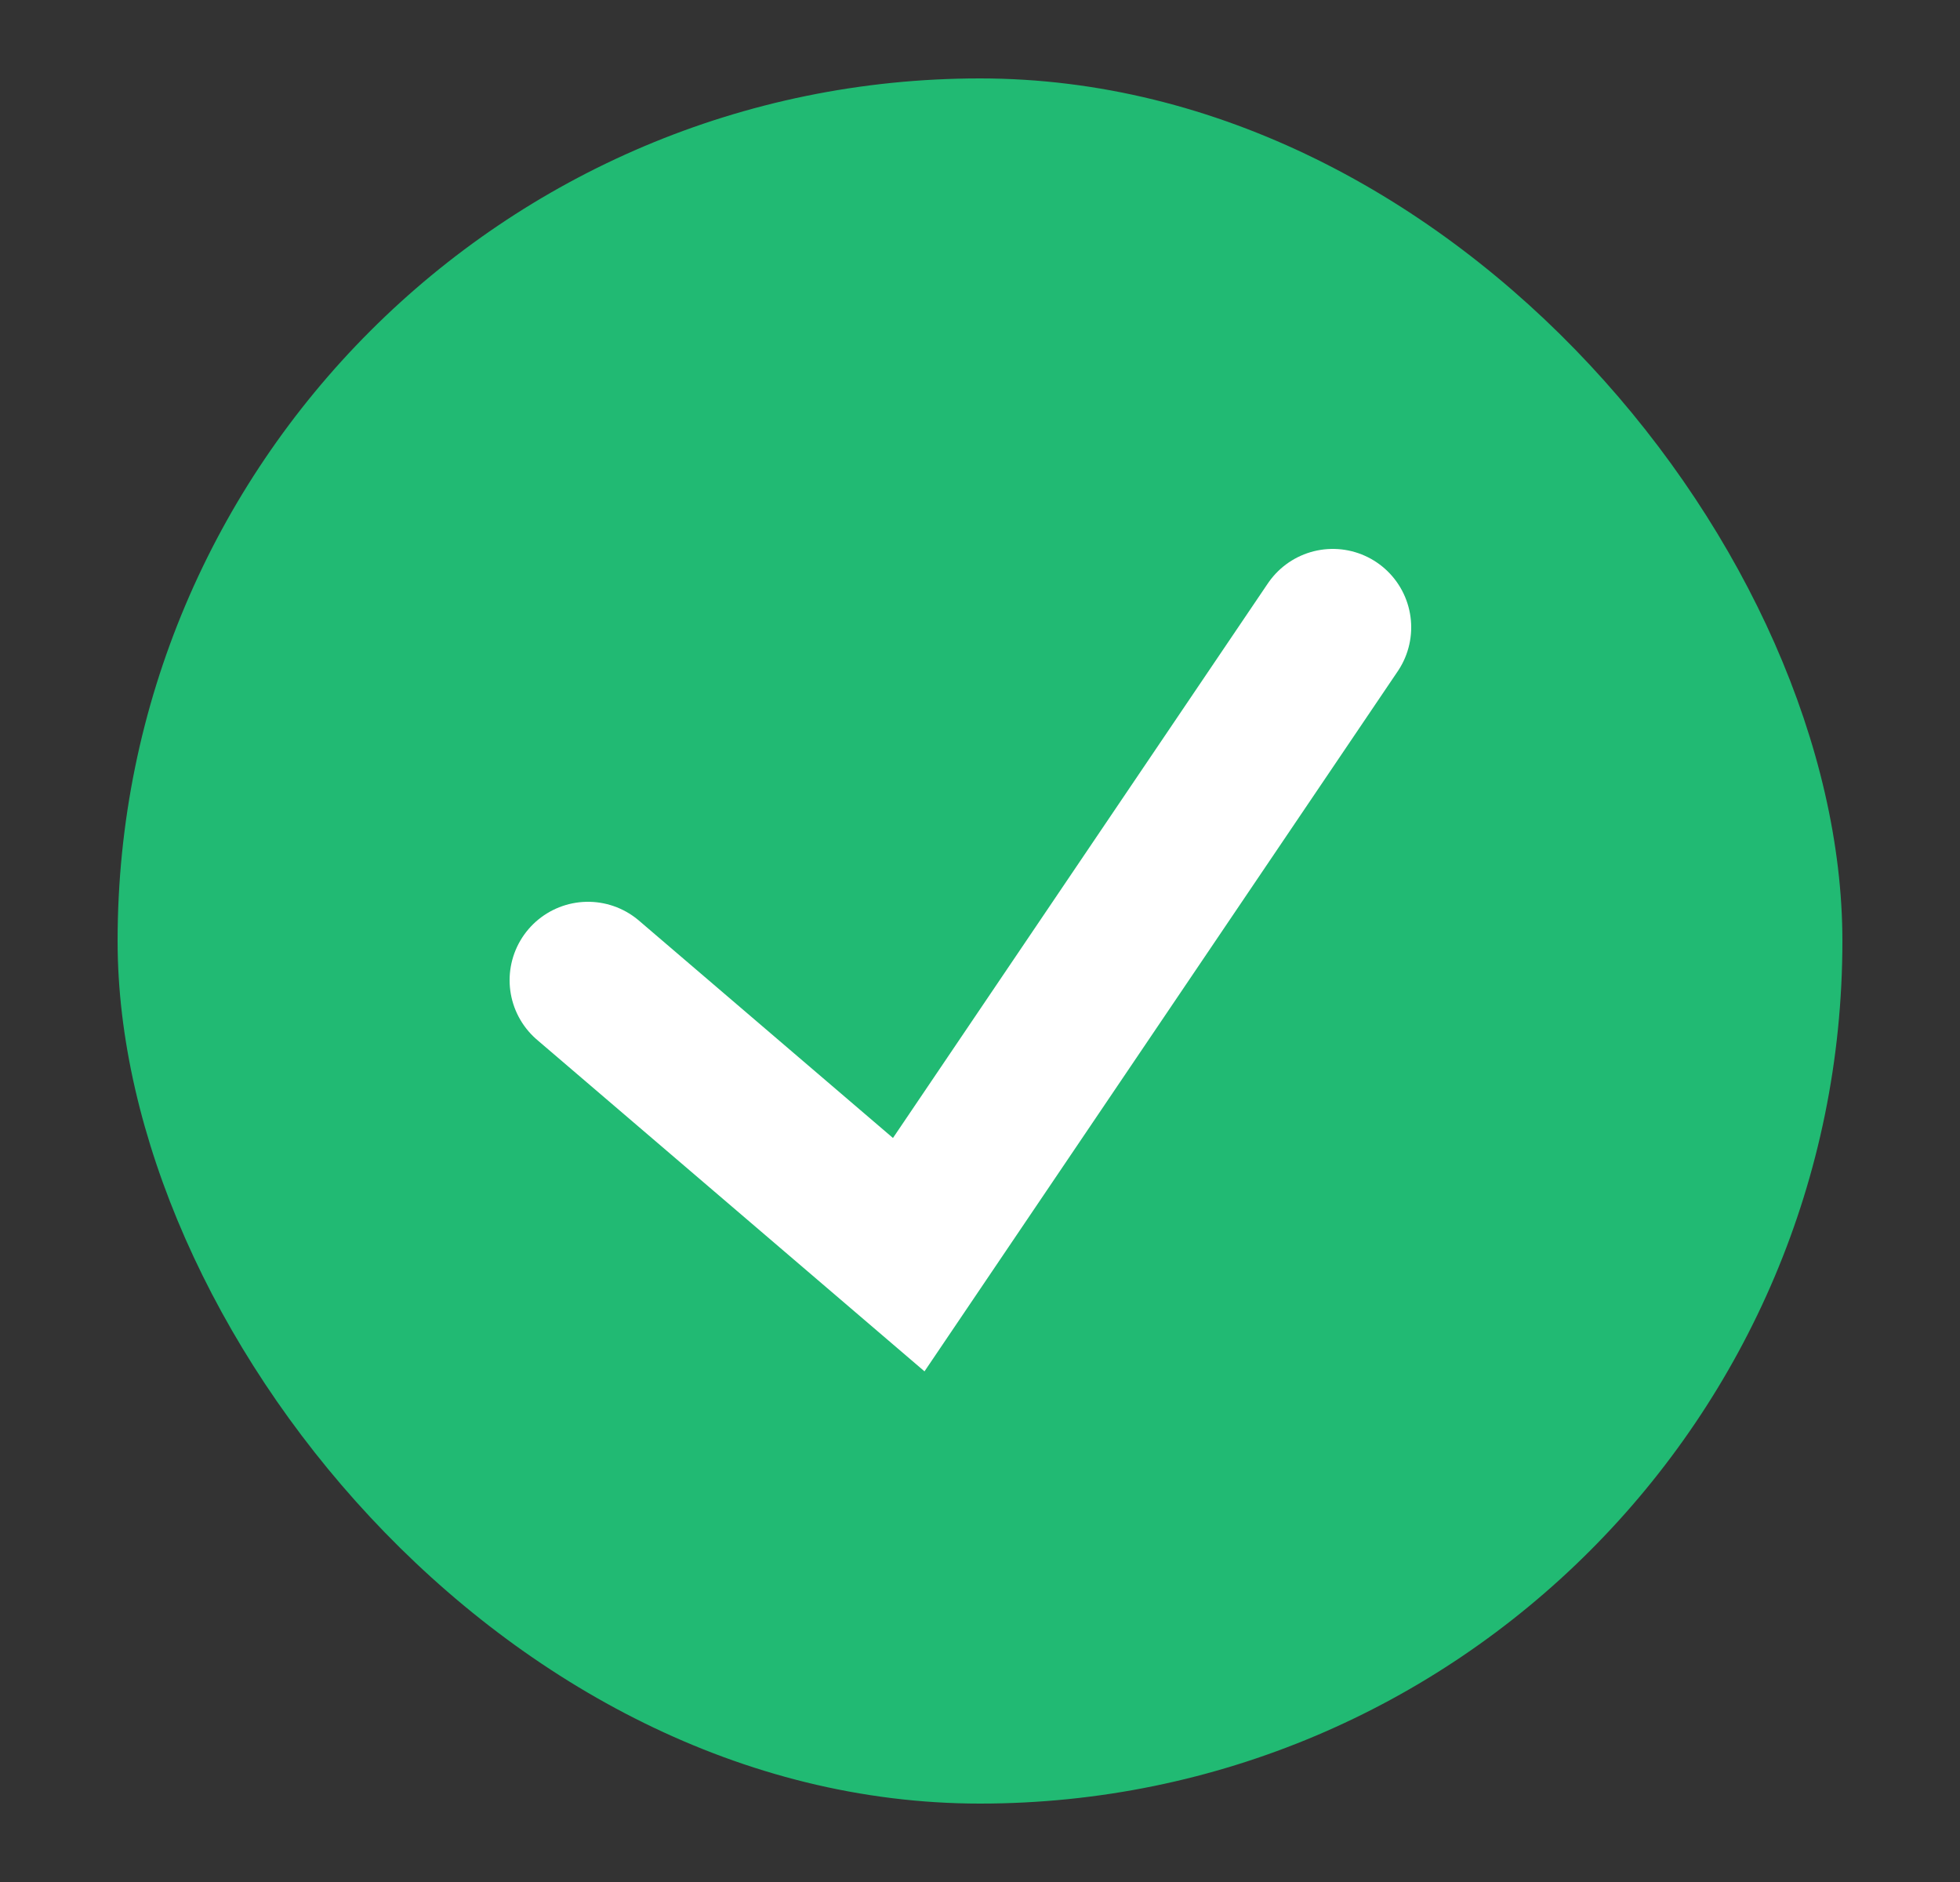
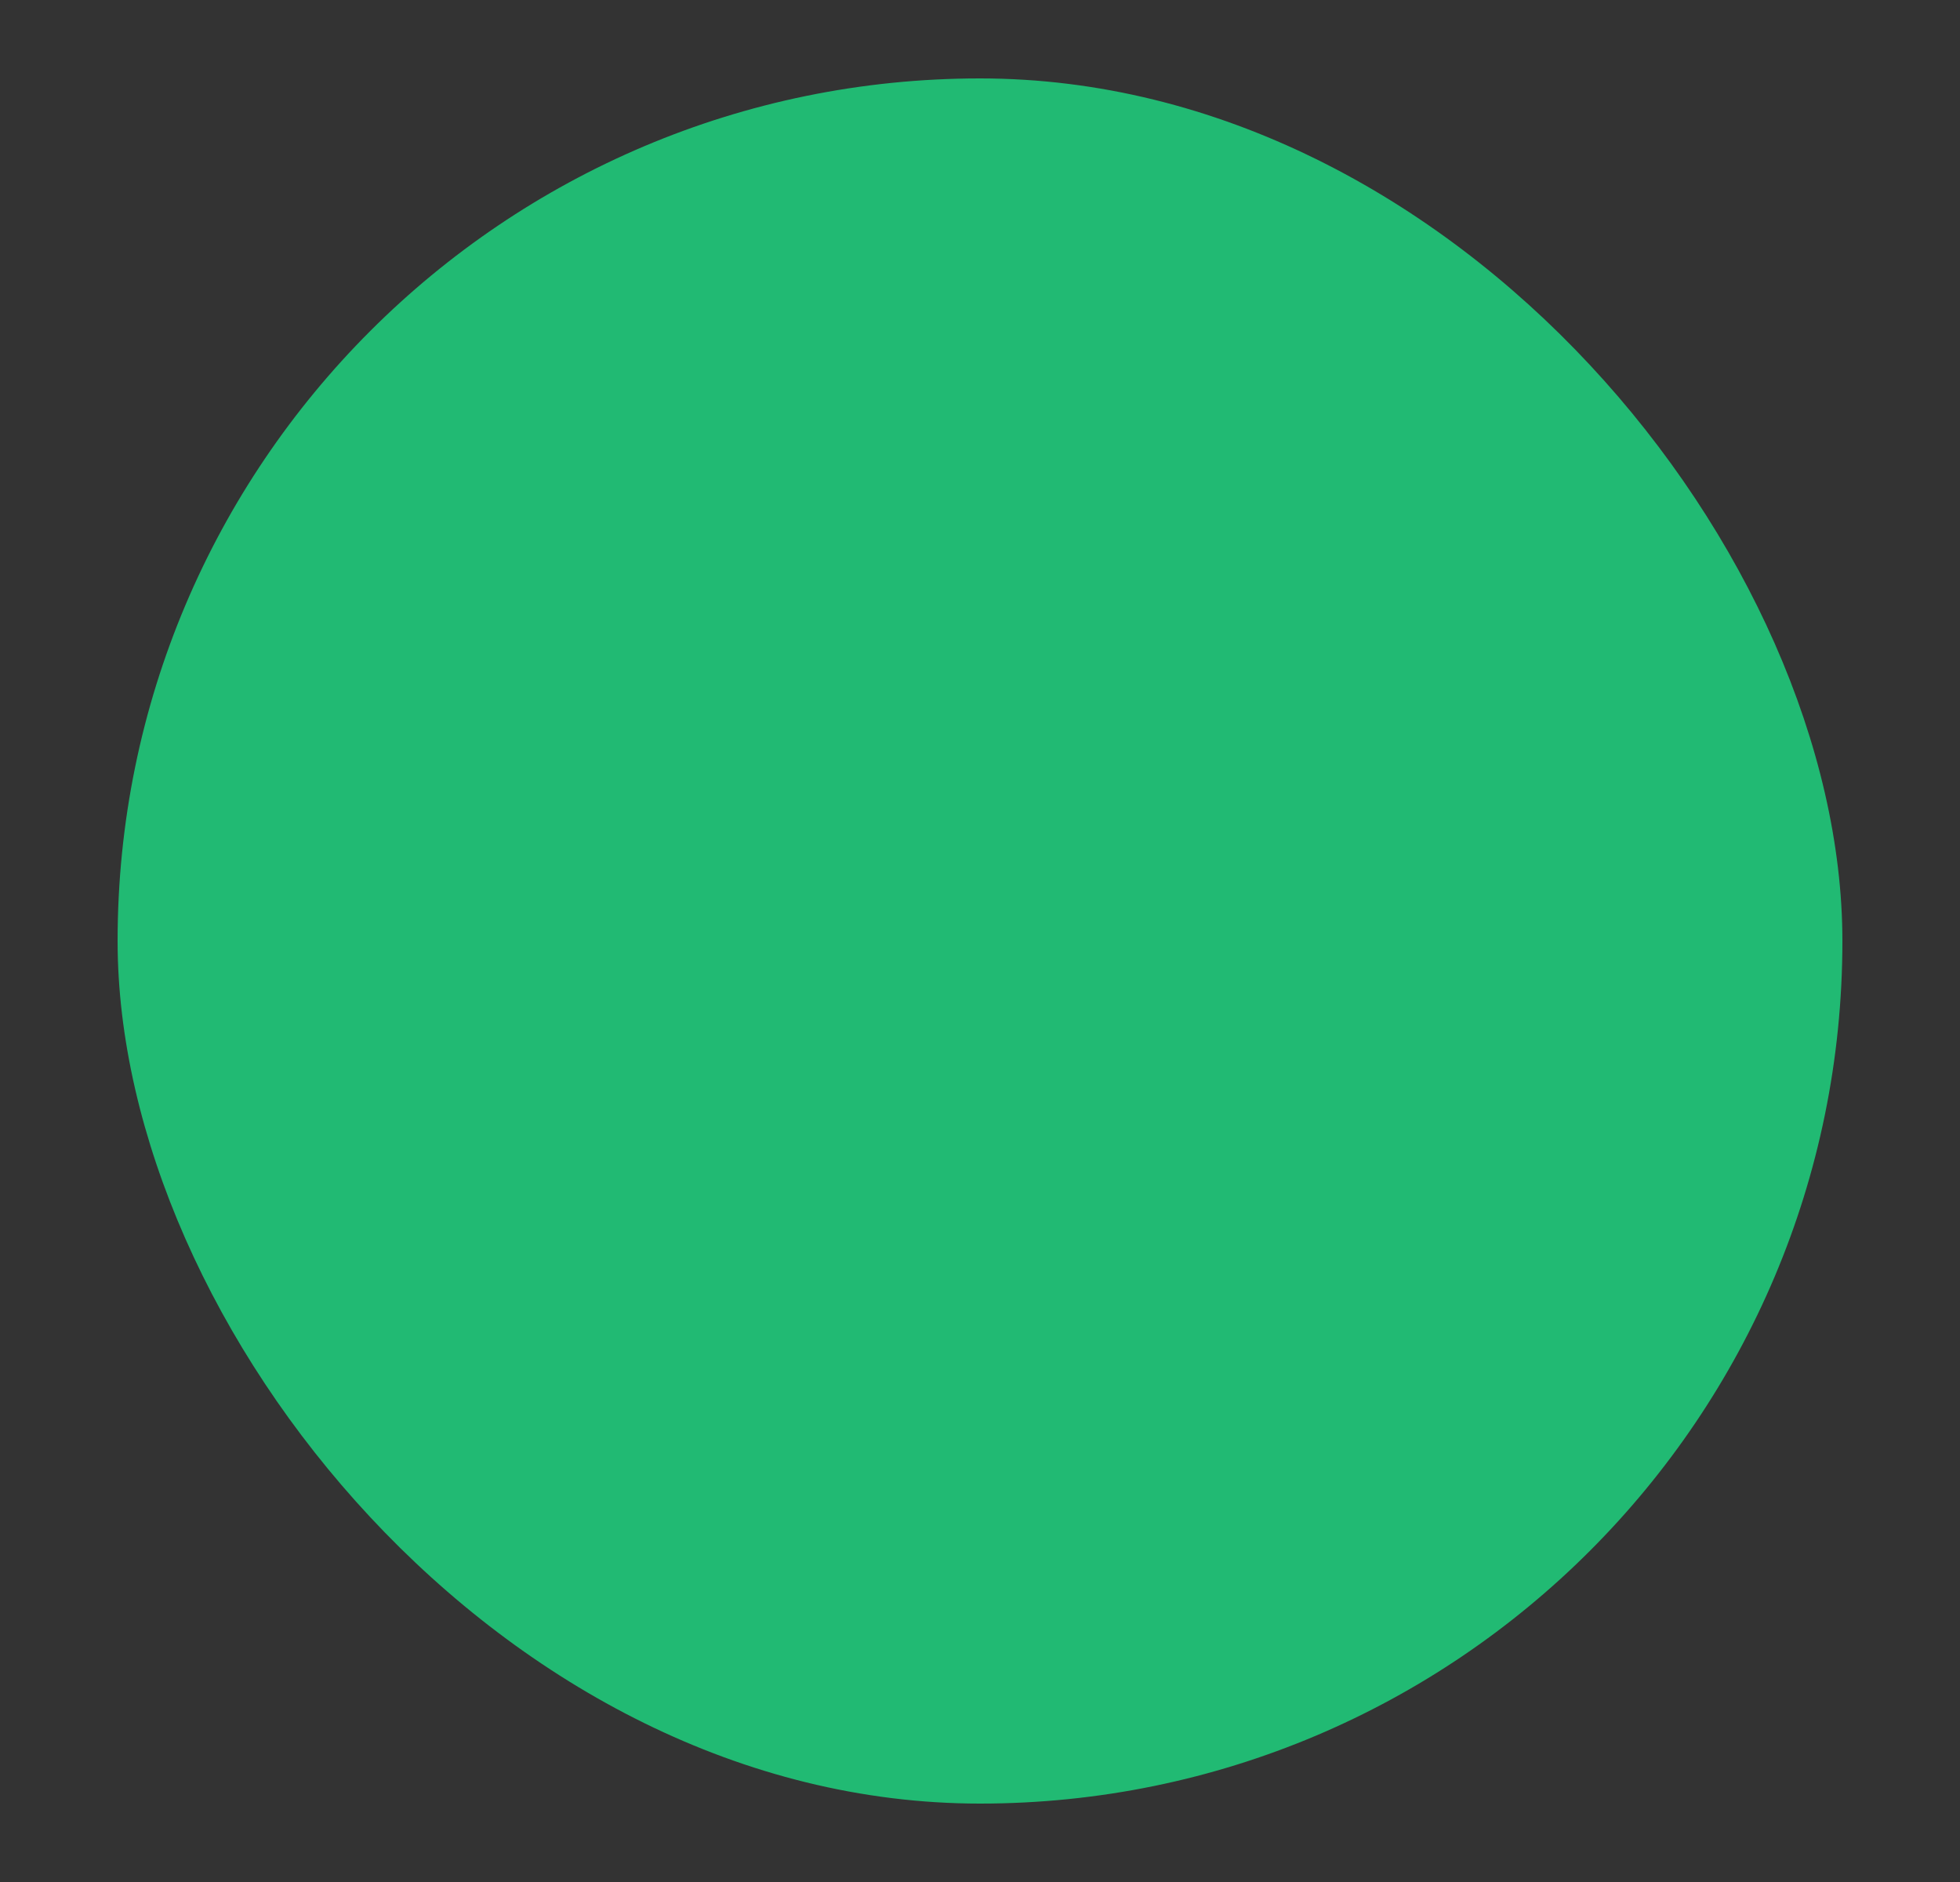
<svg xmlns="http://www.w3.org/2000/svg" width="25" height="24" viewBox="0 0 25 24" fill="none">
  <rect x="0" y="0" width="25" height="24" fill="#333333" stroke="none" />
  <rect x="1.5" y="1" width="22" height="22" rx="11" fill="#21BA73" />
-   <path d="M7.5 12.5L11.591 16L17 8" stroke="white" stroke-width="2" stroke-linecap="round" />
</svg>